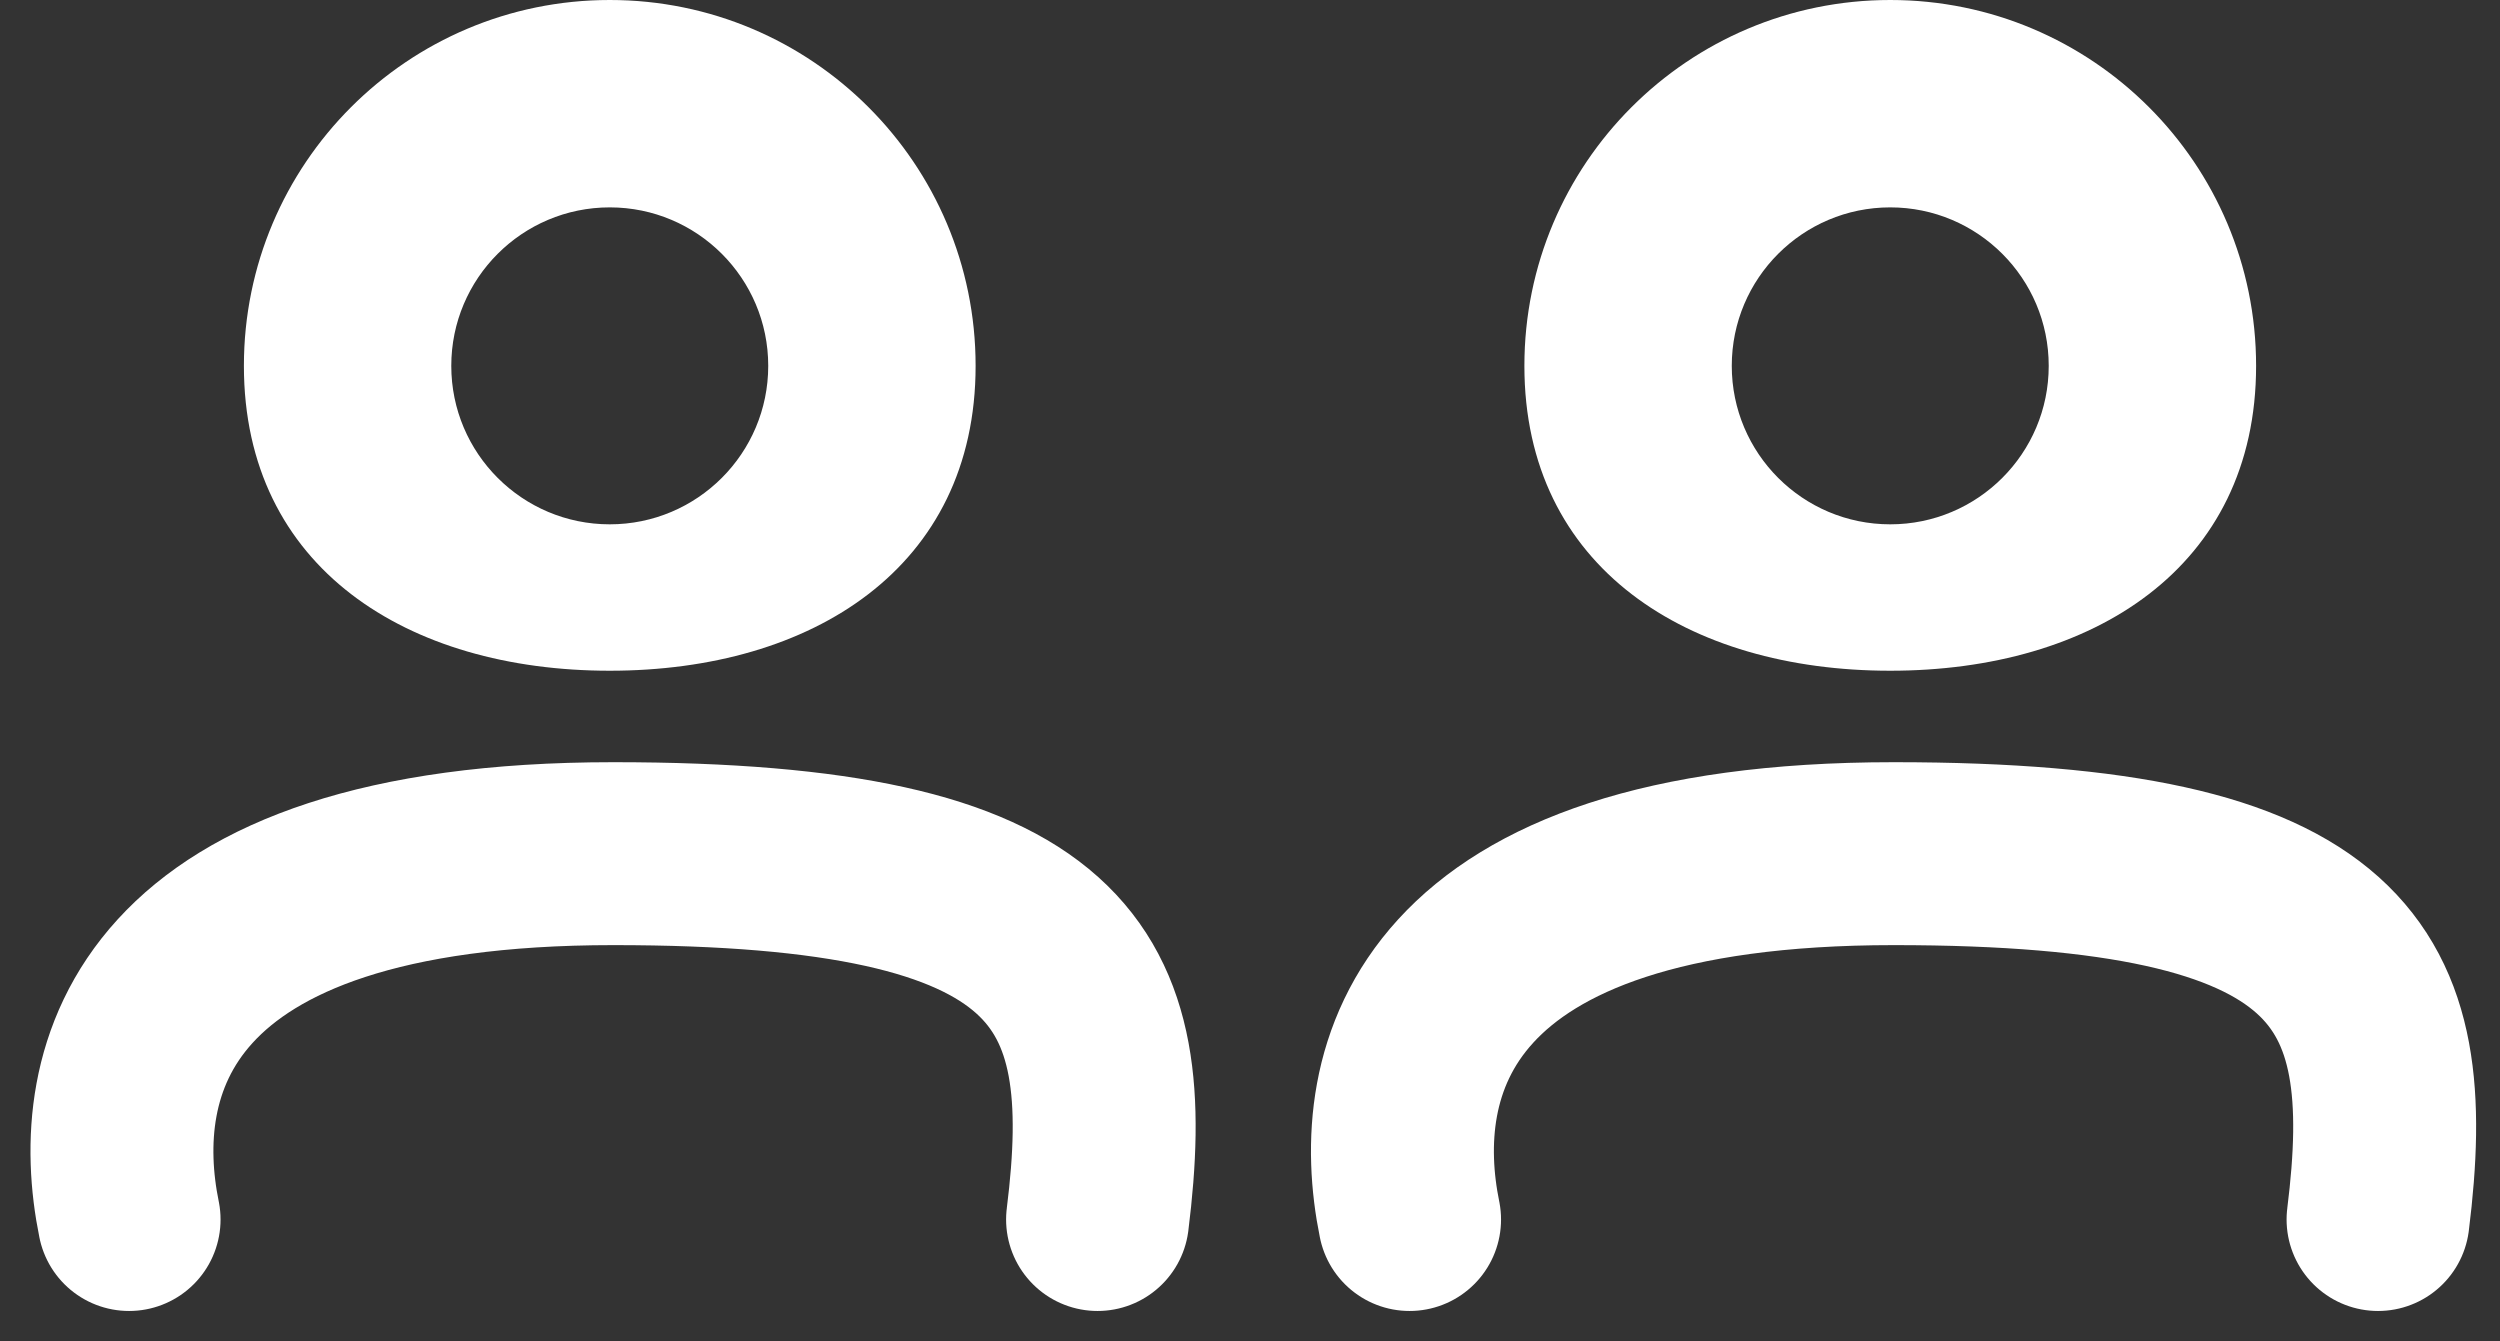
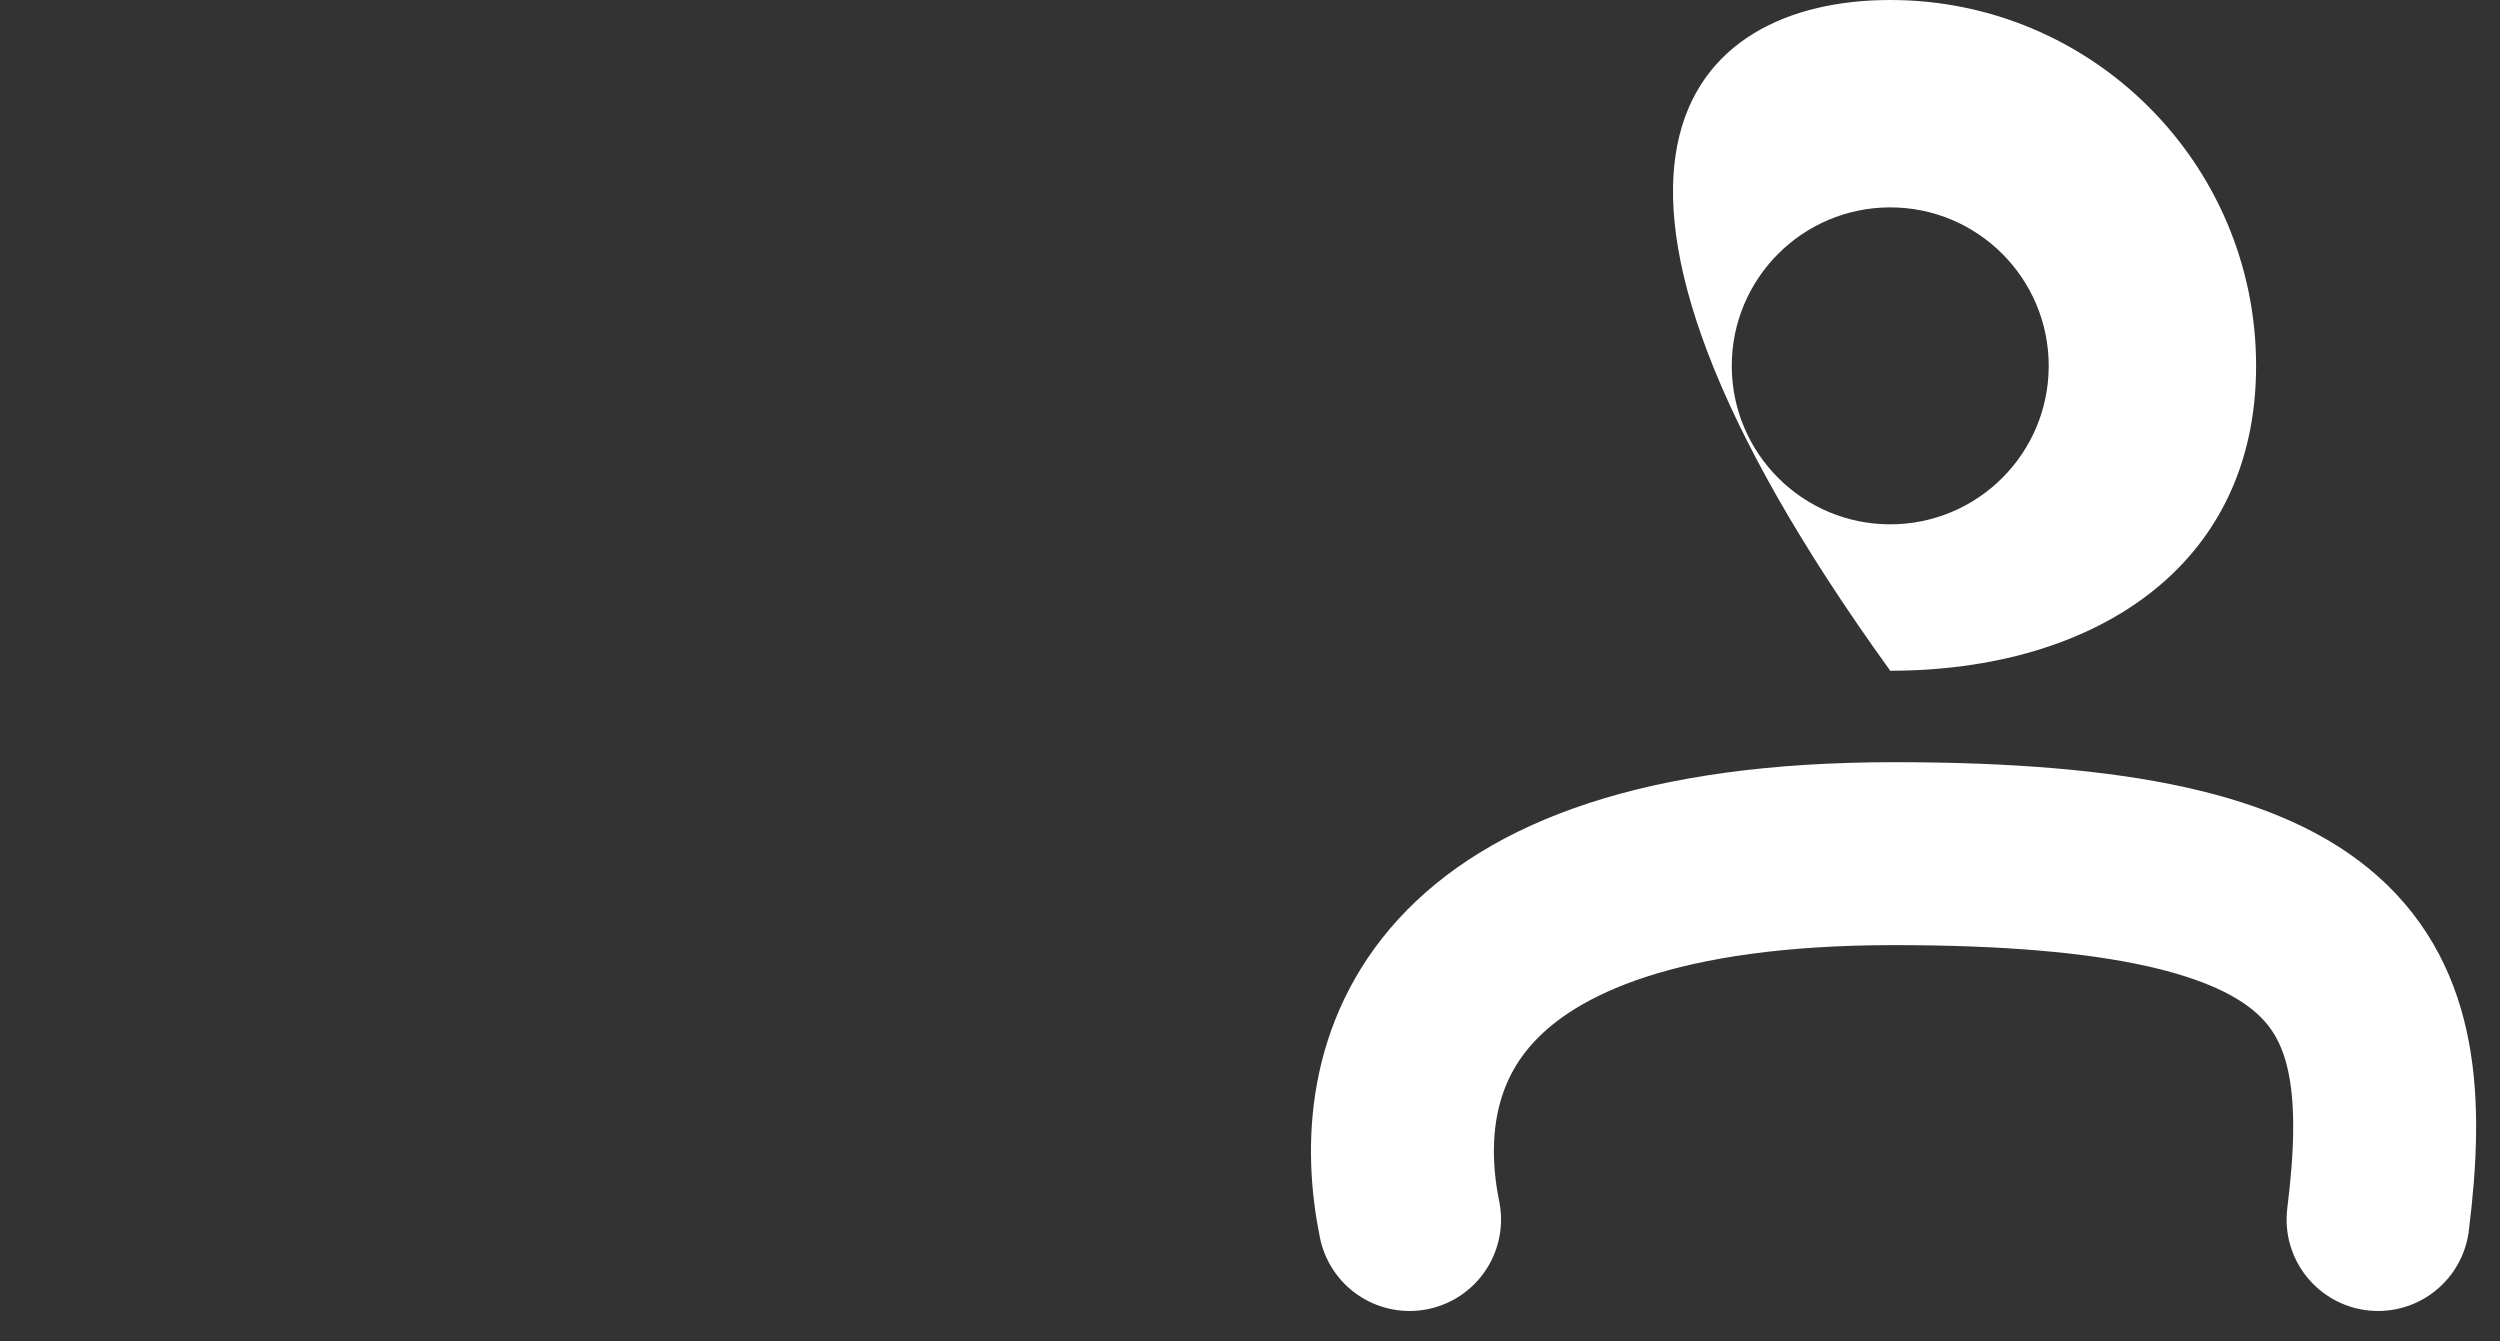
<svg xmlns="http://www.w3.org/2000/svg" width="41" height="22" viewBox="0 0 41 22" fill="none">
  <rect x="0" y="0" width="41" height="22" fill="#333333" stroke="none" />
-   <path d="M16 6C16 9.314 13.314 11 10 11C6.686 11 4 9.314 4 6C4 2.686 6.686 0 10 0C13.314 0 16 2.686 16 6ZM7.401 6C7.401 7.435 8.565 8.599 10 8.599C11.435 8.599 12.599 7.435 12.599 6C12.599 4.565 11.435 3.401 10 3.401C8.565 3.401 7.401 4.565 7.401 6Z" fill="white" />
-   <path d="M2.117 20C1.621 17.571 2.421 14 10.059 14C17.505 14 18.5 16 18 20" stroke="white" stroke-width="3" stroke-linecap="round" />
-   <path d="M37 6C37 9.314 34.314 11 31 11C27.686 11 25 9.314 25 6C25 2.686 27.686 0 31 0C34.314 0 37 2.686 37 6ZM28.401 6C28.401 7.435 29.565 8.599 31 8.599C32.435 8.599 33.599 7.435 33.599 6C33.599 4.565 32.435 3.401 31 3.401C29.565 3.401 28.401 4.565 28.401 6Z" fill="white" />
+   <path d="M37 6C37 9.314 34.314 11 31 11C25 2.686 27.686 0 31 0C34.314 0 37 2.686 37 6ZM28.401 6C28.401 7.435 29.565 8.599 31 8.599C32.435 8.599 33.599 7.435 33.599 6C33.599 4.565 32.435 3.401 31 3.401C29.565 3.401 28.401 4.565 28.401 6Z" fill="white" />
  <path d="M23.117 20C22.621 17.571 23.421 14 31.059 14C38.505 14 39.5 16 39 20" stroke="white" stroke-width="3" stroke-linecap="round" />
</svg>